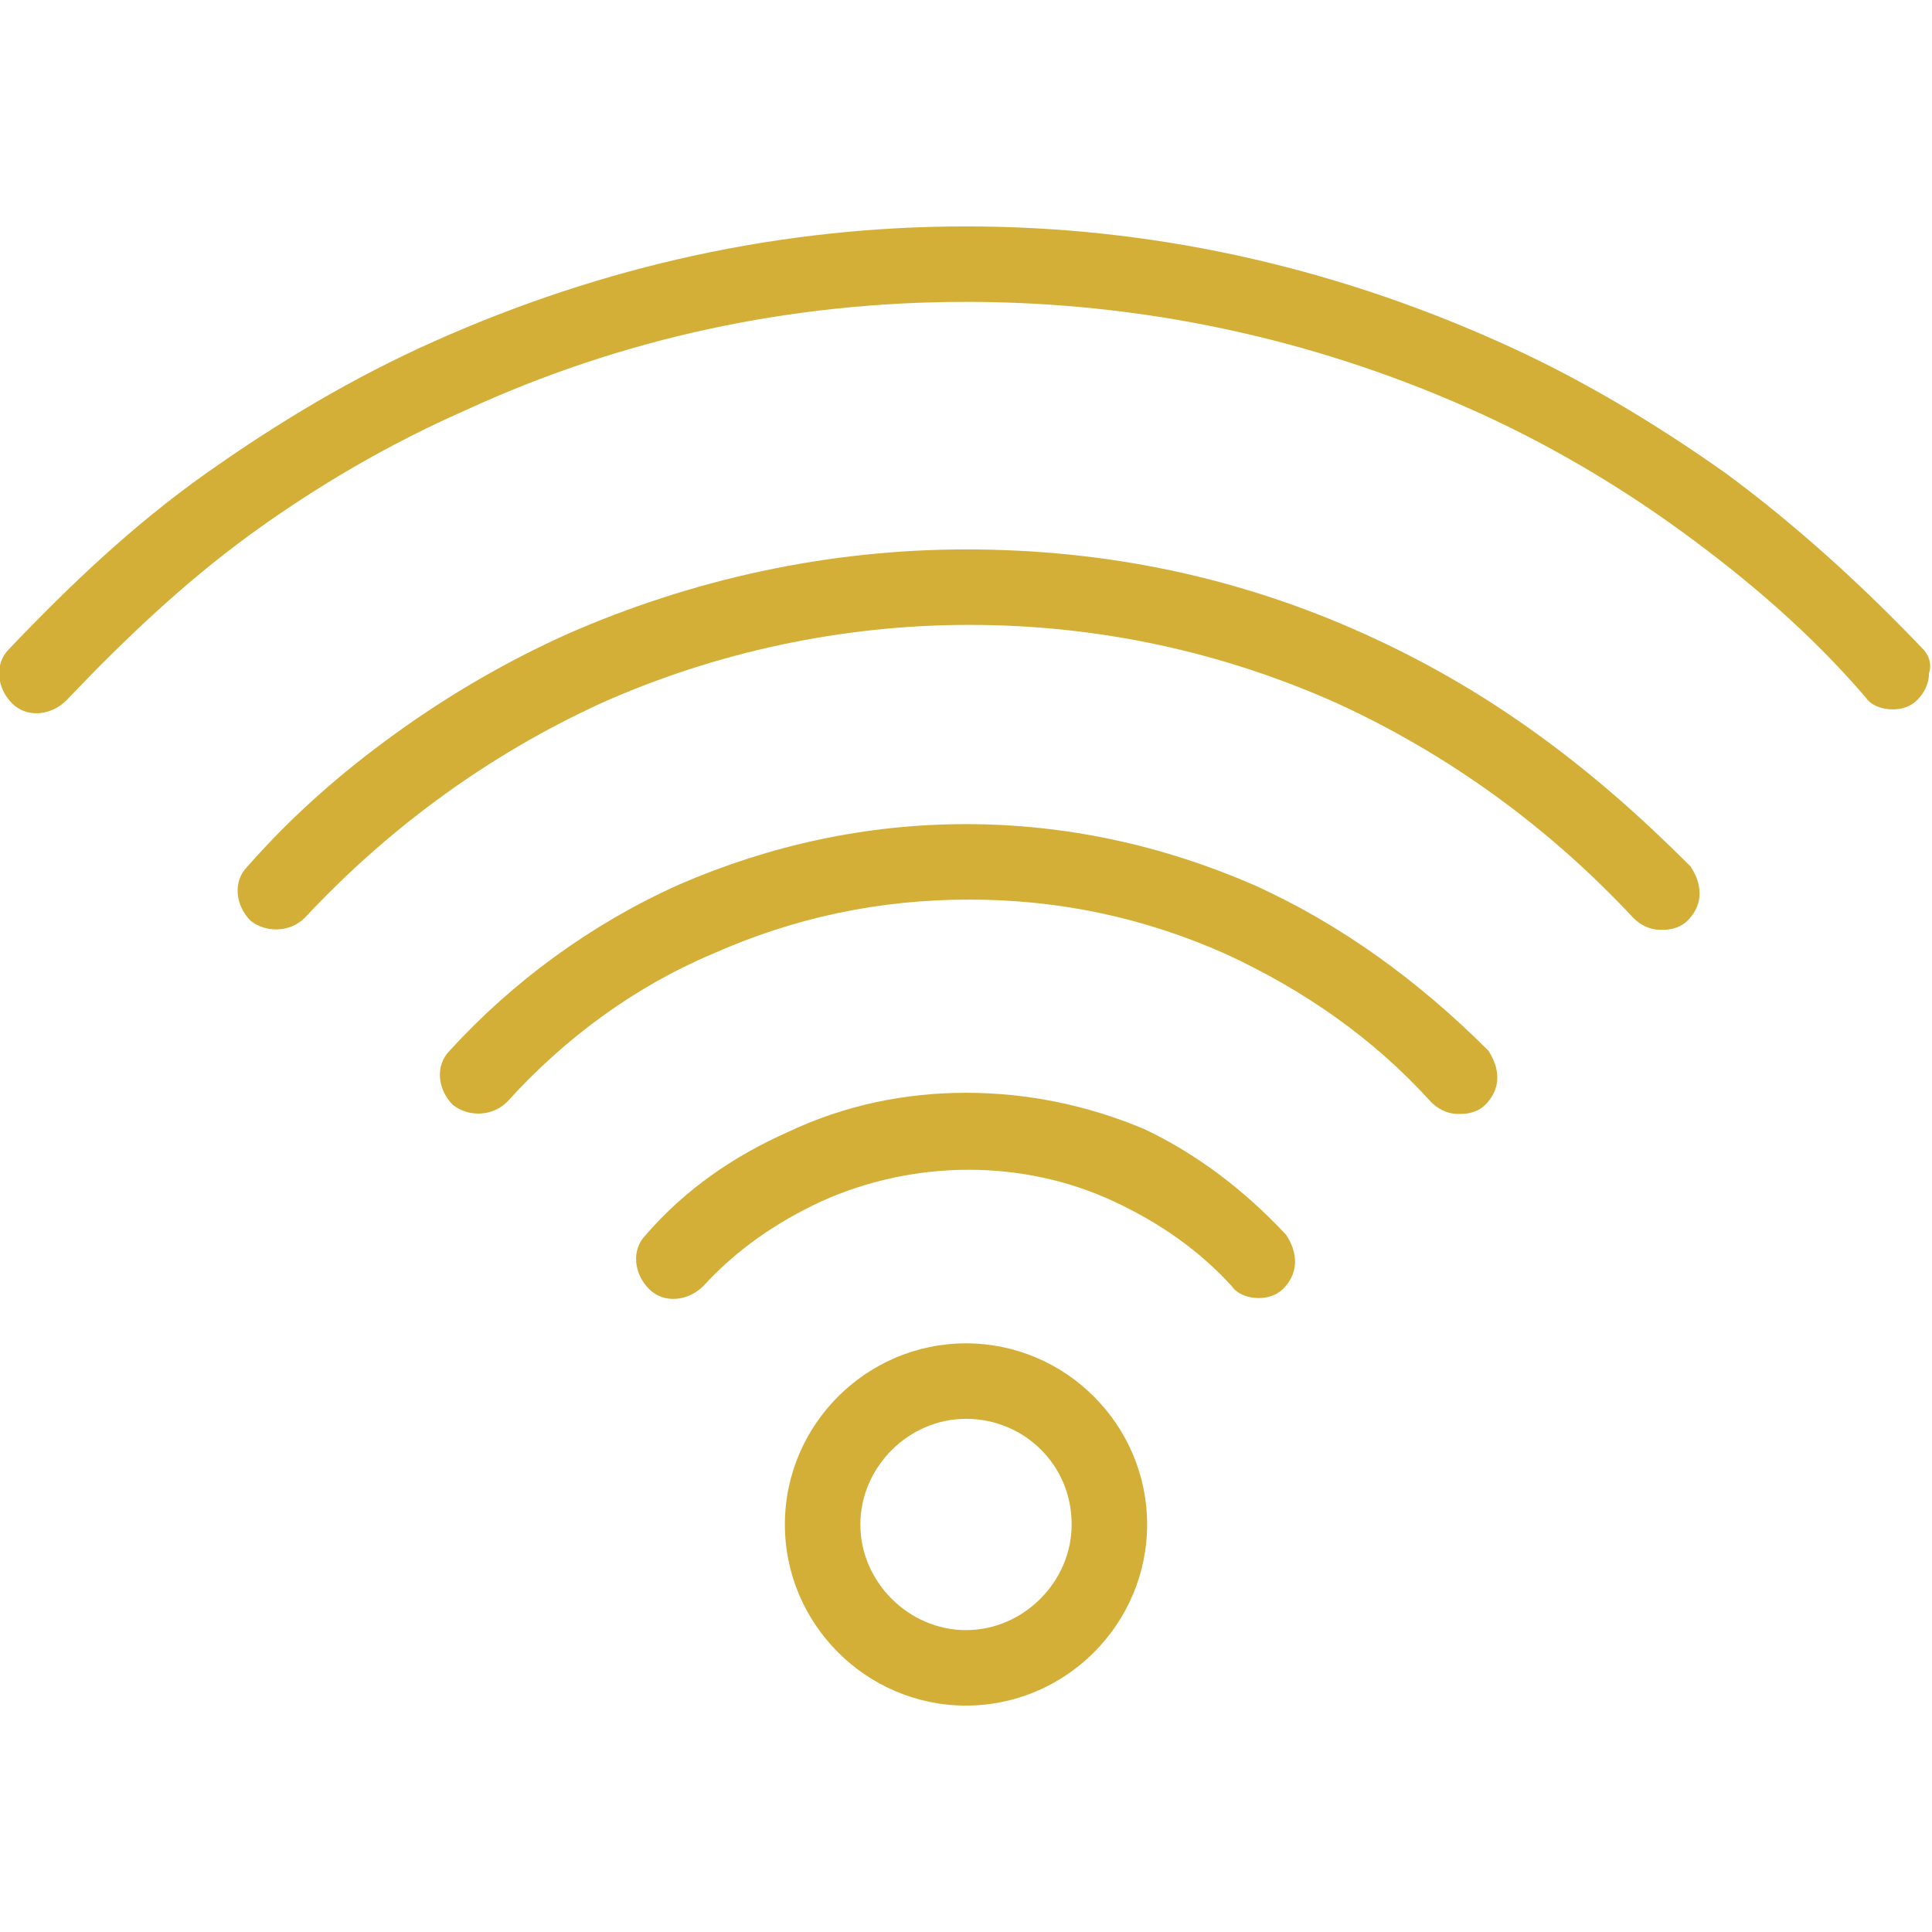
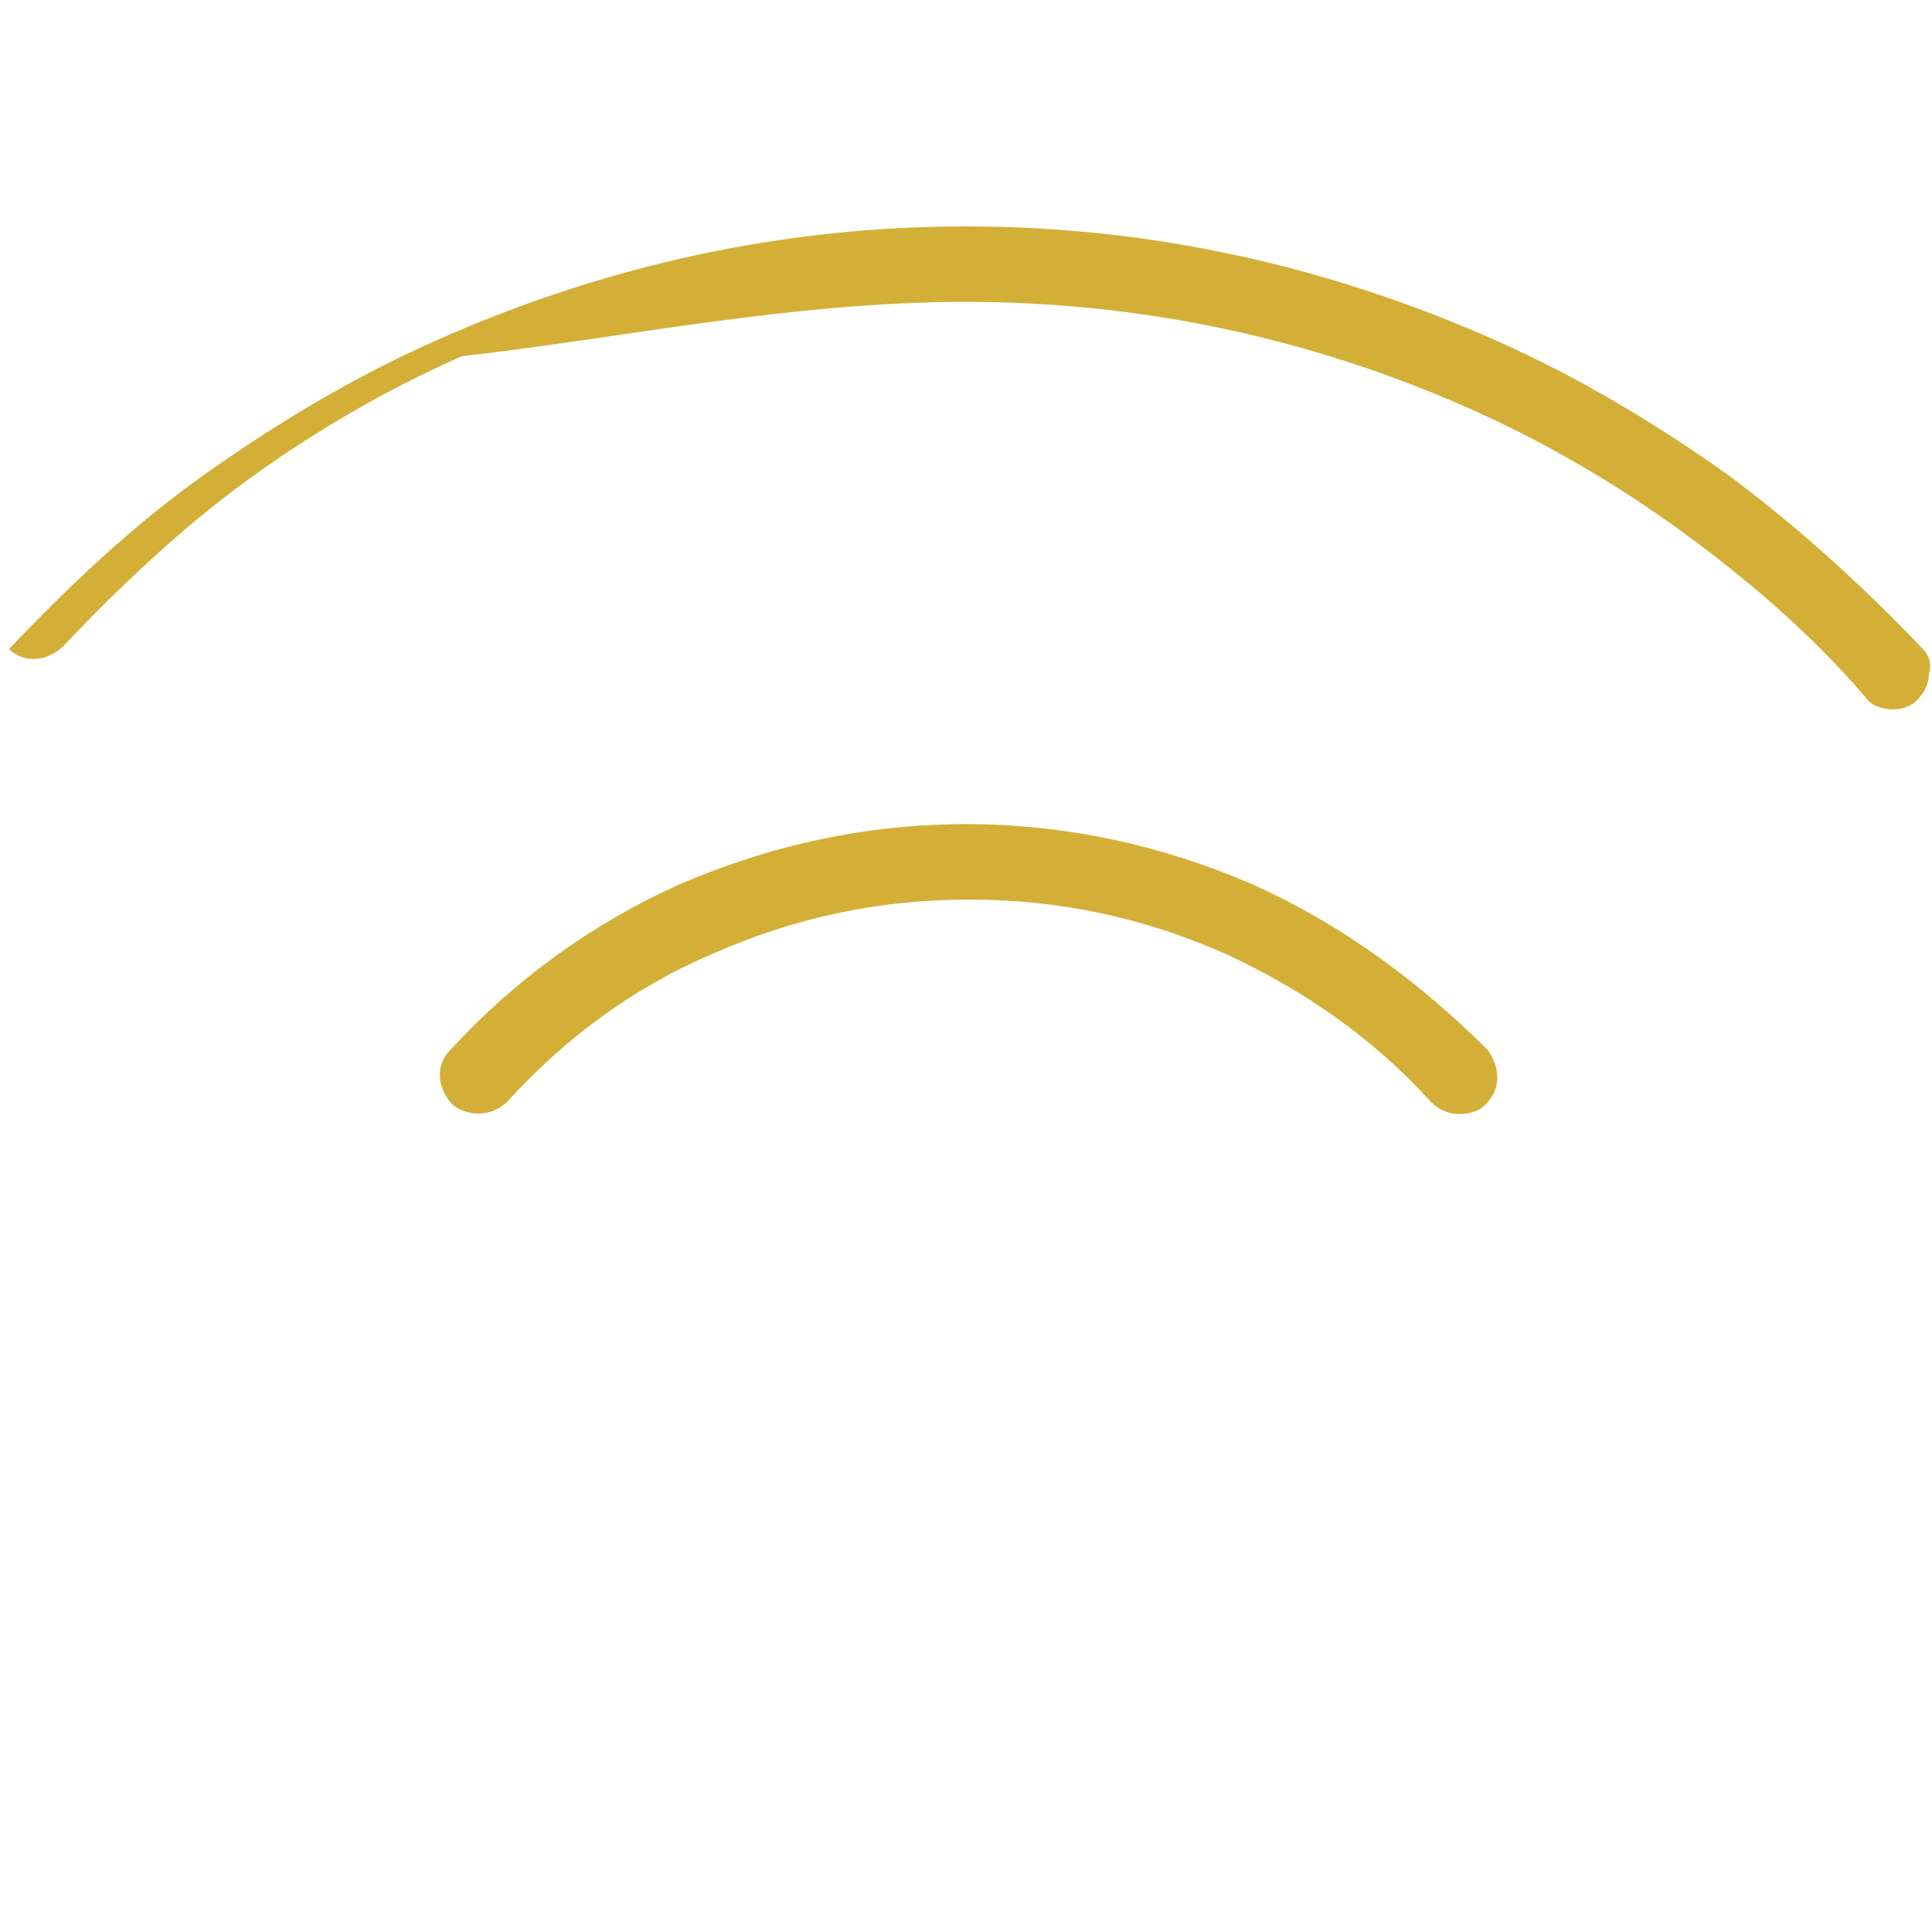
<svg xmlns="http://www.w3.org/2000/svg" version="1.1" id="icons" x="0px" y="0px" viewBox="0 0 64 64" style="enable-background:new 0 0 64 64;" xml:space="preserve">
  <style type="text/css">
	.st0{fill:#D4AF37;}
</style>
  <g id="Layer_x0020_1">
    <g id="_342173096">
      <g id="Guides">
		</g>
      <g id="Layer_2_00000019649735970554797740000001924042028490630040_">
		</g>
      <g id="Layer_3">
		</g>
      <g id="Layer_4">
		</g>
      <g id="Layer_5">
		</g>
      <g id="Layer_6">
		</g>
      <g id="Layer_7">
		</g>
      <g id="Layer_8">
		</g>
      <g id="Layer_9">
		</g>
      <g id="Layer_10">
		</g>
      <g id="Layer_11">
		</g>
      <g id="Layer_12">
		</g>
      <g id="Layer_13">
		</g>
      <g id="Layer_14">
		</g>
      <g id="Layer_15">
		</g>
      <g id="Layer_17">
		</g>
      <g id="Layer_18">
		</g>
      <g id="Layer_19">
		</g>
      <g id="Layer_20">
		</g>
      <g id="Layer_21">
		</g>
      <g id="Layer_22">
		</g>
      <g id="Layer_23">
		</g>
      <g id="Layer_24">
		</g>
      <g id="Layer_25">
		</g>
      <g id="Layer_26">
		</g>
    </g>
  </g>
  <g>
-     <path class="st0" d="M63.7,21.5c-2-2.1-4.2-4.1-6.5-5.8c-2.4-1.7-4.9-3.2-7.6-4.4C44,8.8,38.1,7.5,32,7.5s-12,1.3-17.6,3.8   c-2.7,1.2-5.2,2.7-7.6,4.4c-2.4,1.7-4.5,3.7-6.5,5.8c-0.5,0.5-0.4,1.3,0.1,1.8c0.5,0.5,1.3,0.4,1.8-0.1c1.9-2,3.9-3.9,6.1-5.5   c2.2-1.6,4.6-3,7.1-4.1C20.6,11.2,26.2,10,32,10c5.8,0,11.4,1.2,16.6,3.5c2.5,1.1,4.9,2.5,7.1,4.1c2.2,1.6,4.3,3.4,6.1,5.5   c0.2,0.3,0.6,0.4,0.9,0.4c0.3,0,0.6-0.1,0.8-0.3c0.2-0.2,0.4-0.5,0.4-0.9C64,22,63.9,21.7,63.7,21.5z" />
-     <path class="st0" d="M50.9,24.3c-1.8-1.3-3.7-2.4-5.7-3.3c-4.2-1.9-8.6-2.8-13.2-2.8c-4.6,0-9.1,1-13.2,2.8c-2,0.9-3.9,2-5.7,3.3   c-1.8,1.3-3.4,2.7-4.9,4.4c-0.5,0.5-0.4,1.3,0.1,1.8c0.5,0.4,1.3,0.4,1.8-0.1c2.8-3,6.1-5.4,9.8-7.1c3.8-1.7,8-2.6,12.2-2.6   c4.3,0,8.4,0.9,12.2,2.6c3.7,1.7,7,4.1,9.8,7.1c0.2,0.2,0.5,0.4,0.9,0.4c0,0,0,0,0.1,0c0.3,0,0.6-0.1,0.8-0.3   c0.2-0.2,0.4-0.5,0.4-0.9c0-0.3-0.1-0.6-0.3-0.9C54.3,27,52.7,25.6,50.9,24.3z" />
+     <path class="st0" d="M63.7,21.5c-2-2.1-4.2-4.1-6.5-5.8c-2.4-1.7-4.9-3.2-7.6-4.4C44,8.8,38.1,7.5,32,7.5s-12,1.3-17.6,3.8   c-2.7,1.2-5.2,2.7-7.6,4.4c-2.4,1.7-4.5,3.7-6.5,5.8c0.5,0.5,1.3,0.4,1.8-0.1c1.9-2,3.9-3.9,6.1-5.5   c2.2-1.6,4.6-3,7.1-4.1C20.6,11.2,26.2,10,32,10c5.8,0,11.4,1.2,16.6,3.5c2.5,1.1,4.9,2.5,7.1,4.1c2.2,1.6,4.3,3.4,6.1,5.5   c0.2,0.3,0.6,0.4,0.9,0.4c0.3,0,0.6-0.1,0.8-0.3c0.2-0.2,0.4-0.5,0.4-0.9C64,22,63.9,21.7,63.7,21.5z" />
    <path class="st0" d="M41.5,29.3c-3-1.3-6.2-2-9.5-2c-3.3,0-6.5,0.7-9.5,2c-2.9,1.3-5.5,3.2-7.6,5.5c-0.5,0.5-0.4,1.3,0.1,1.8   c0.5,0.4,1.3,0.4,1.8-0.1c1.9-2.1,4.2-3.8,6.8-4.9c2.7-1.2,5.5-1.8,8.5-1.8c3,0,5.8,0.6,8.5,1.8c2.6,1.2,4.9,2.8,6.8,4.9   c0.2,0.2,0.5,0.4,0.9,0.4c0,0,0,0,0.1,0c0.3,0,0.6-0.1,0.8-0.3c0.2-0.2,0.4-0.5,0.4-0.9c0-0.3-0.1-0.6-0.3-0.9   C47,32.5,44.4,30.6,41.5,29.3z" />
-     <path class="st0" d="M37.9,37.4C36,36.6,34,36.2,32,36.2c-2,0-4,0.4-5.9,1.3c-1.8,0.8-3.4,1.9-4.7,3.4c-0.5,0.5-0.4,1.3,0.1,1.8   c0.5,0.5,1.3,0.4,1.8-0.1c1.1-1.2,2.4-2.1,3.9-2.8c3.1-1.4,6.7-1.4,9.7,0c1.5,0.7,2.8,1.6,3.9,2.8c0.2,0.3,0.6,0.4,0.9,0.4   c0.3,0,0.6-0.1,0.8-0.3c0.2-0.2,0.4-0.5,0.4-0.9c0-0.3-0.1-0.6-0.3-0.9C41.2,39.4,39.6,38.2,37.9,37.4z" />
-     <path class="st0" d="M32,44.5c-3.3,0-6,2.7-6,6c0,3.3,2.7,6,6,6s6-2.7,6-6C38,47.2,35.3,44.5,32,44.5z M35.5,50.5   c0,1.9-1.6,3.5-3.5,3.5c-1.9,0-3.5-1.6-3.5-3.5S30.1,47,32,47C33.9,47,35.5,48.5,35.5,50.5z" />
  </g>
</svg>